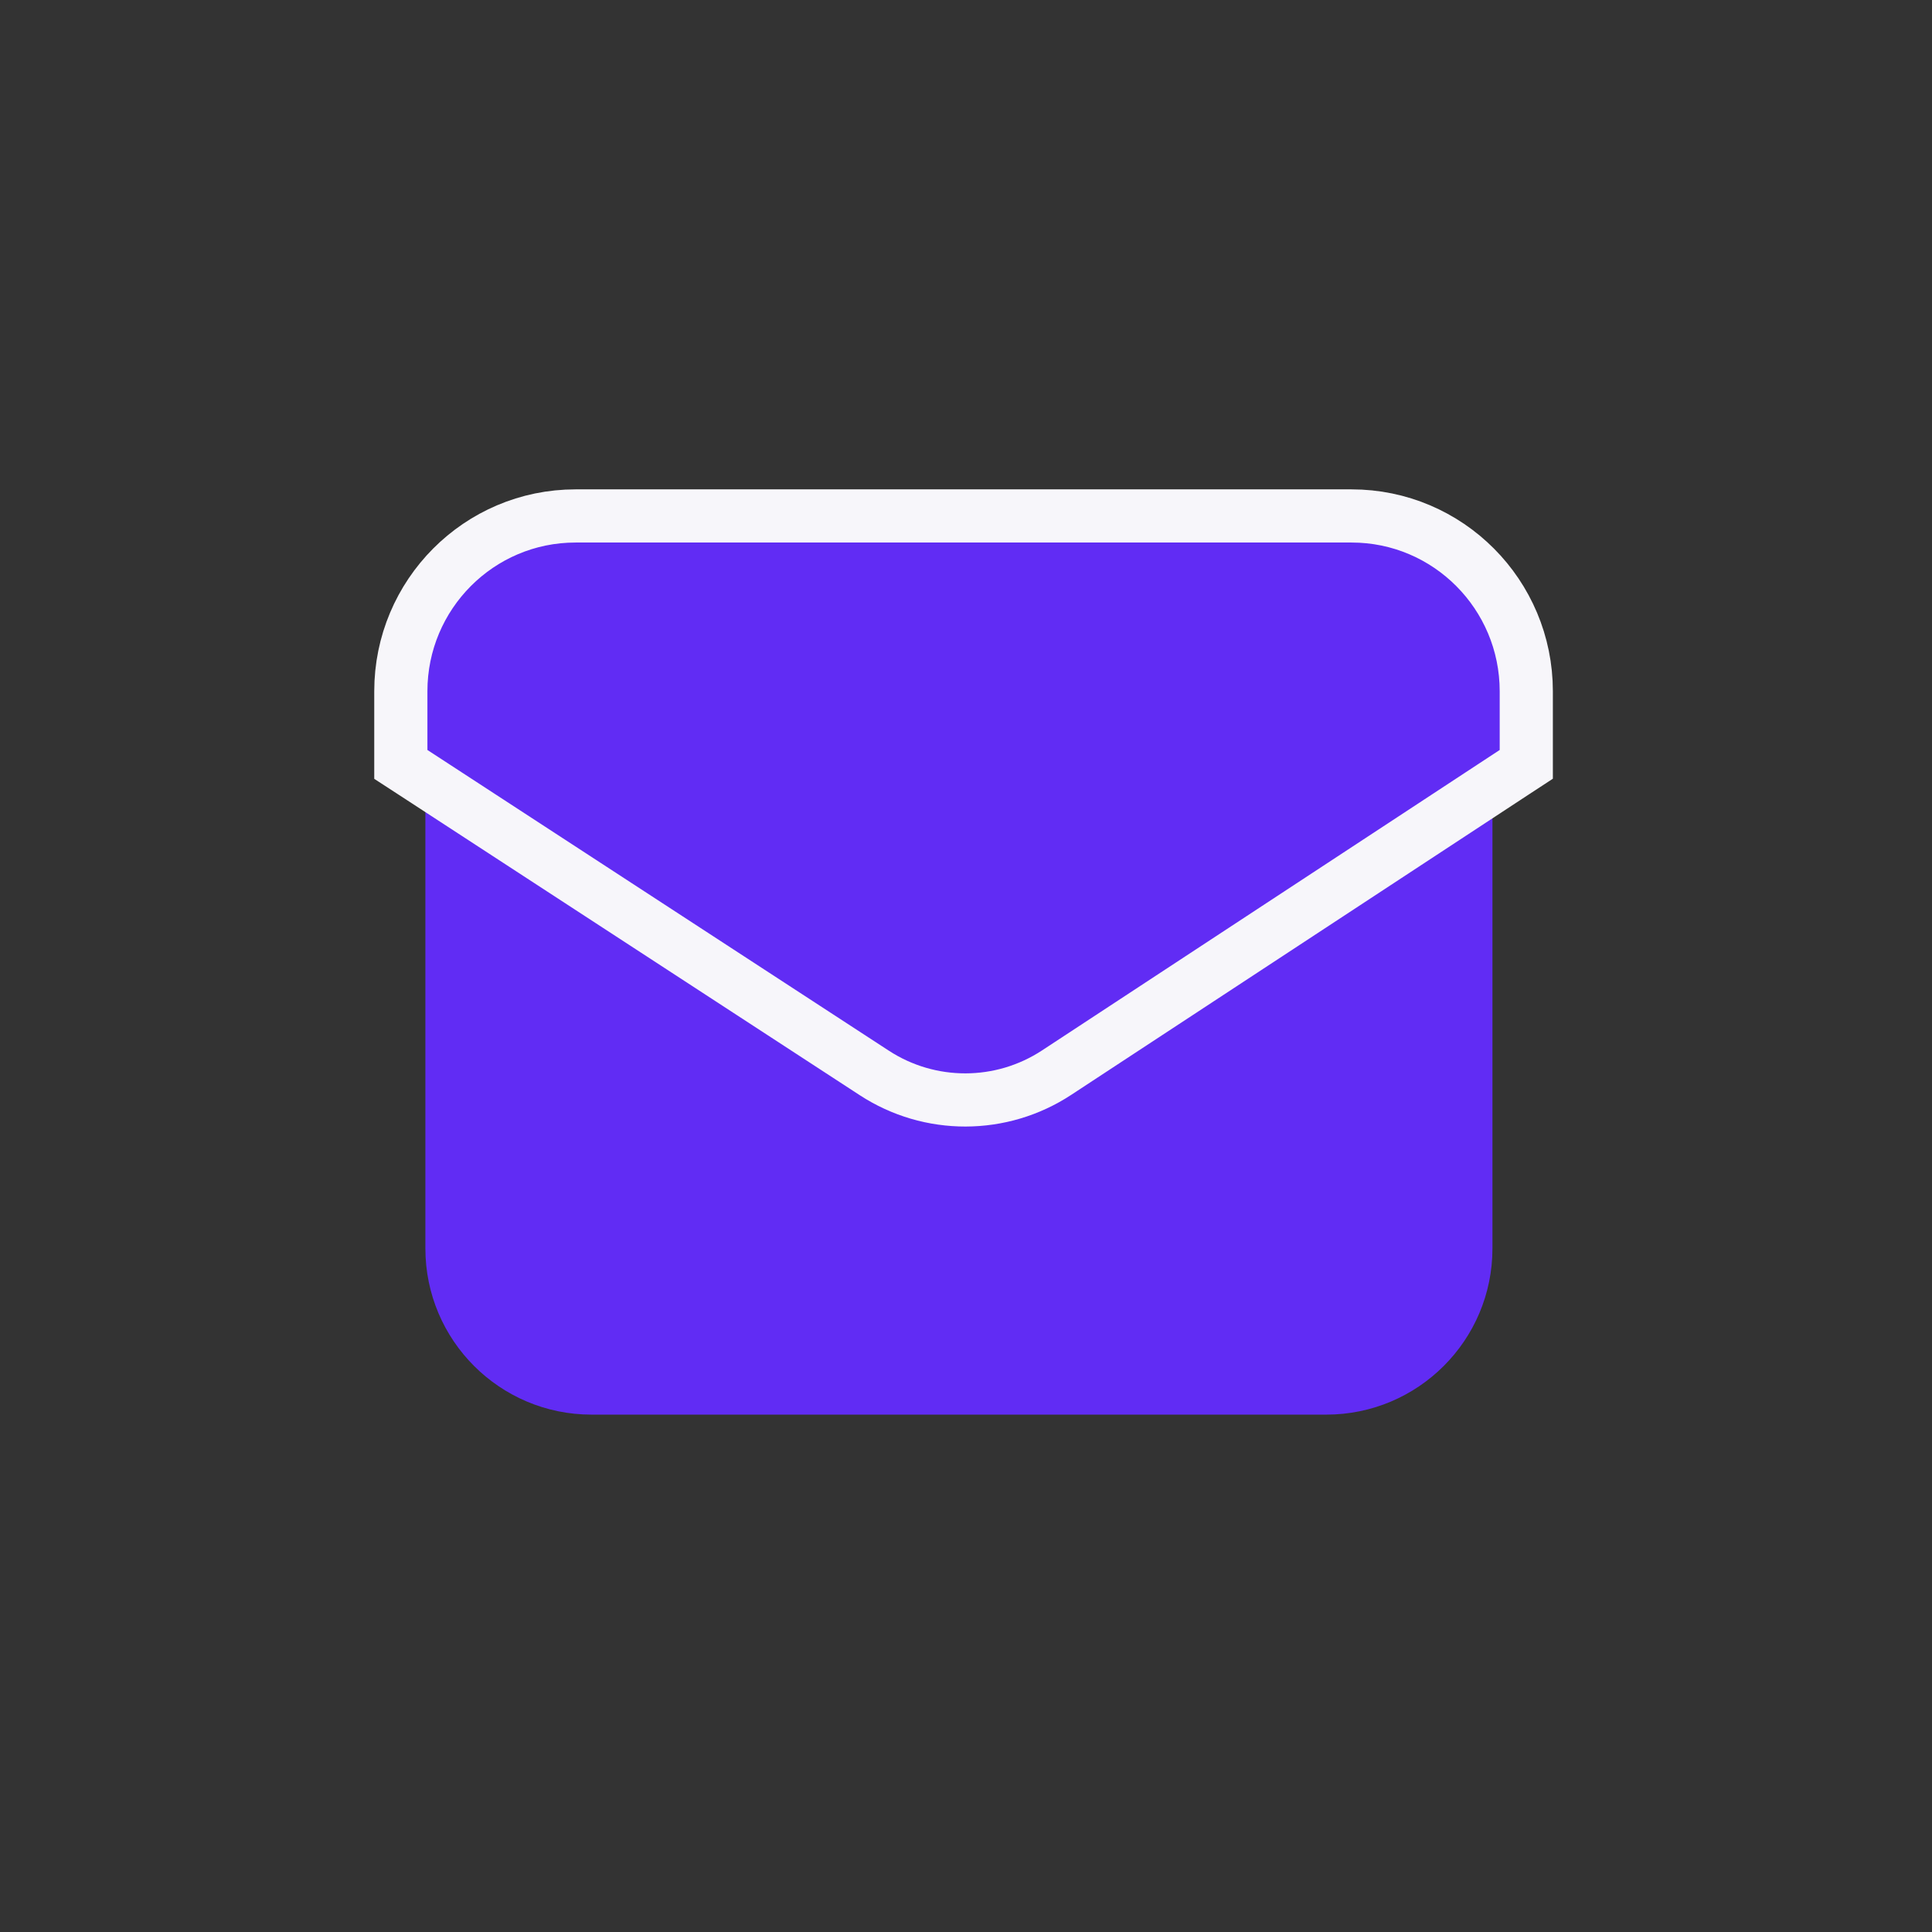
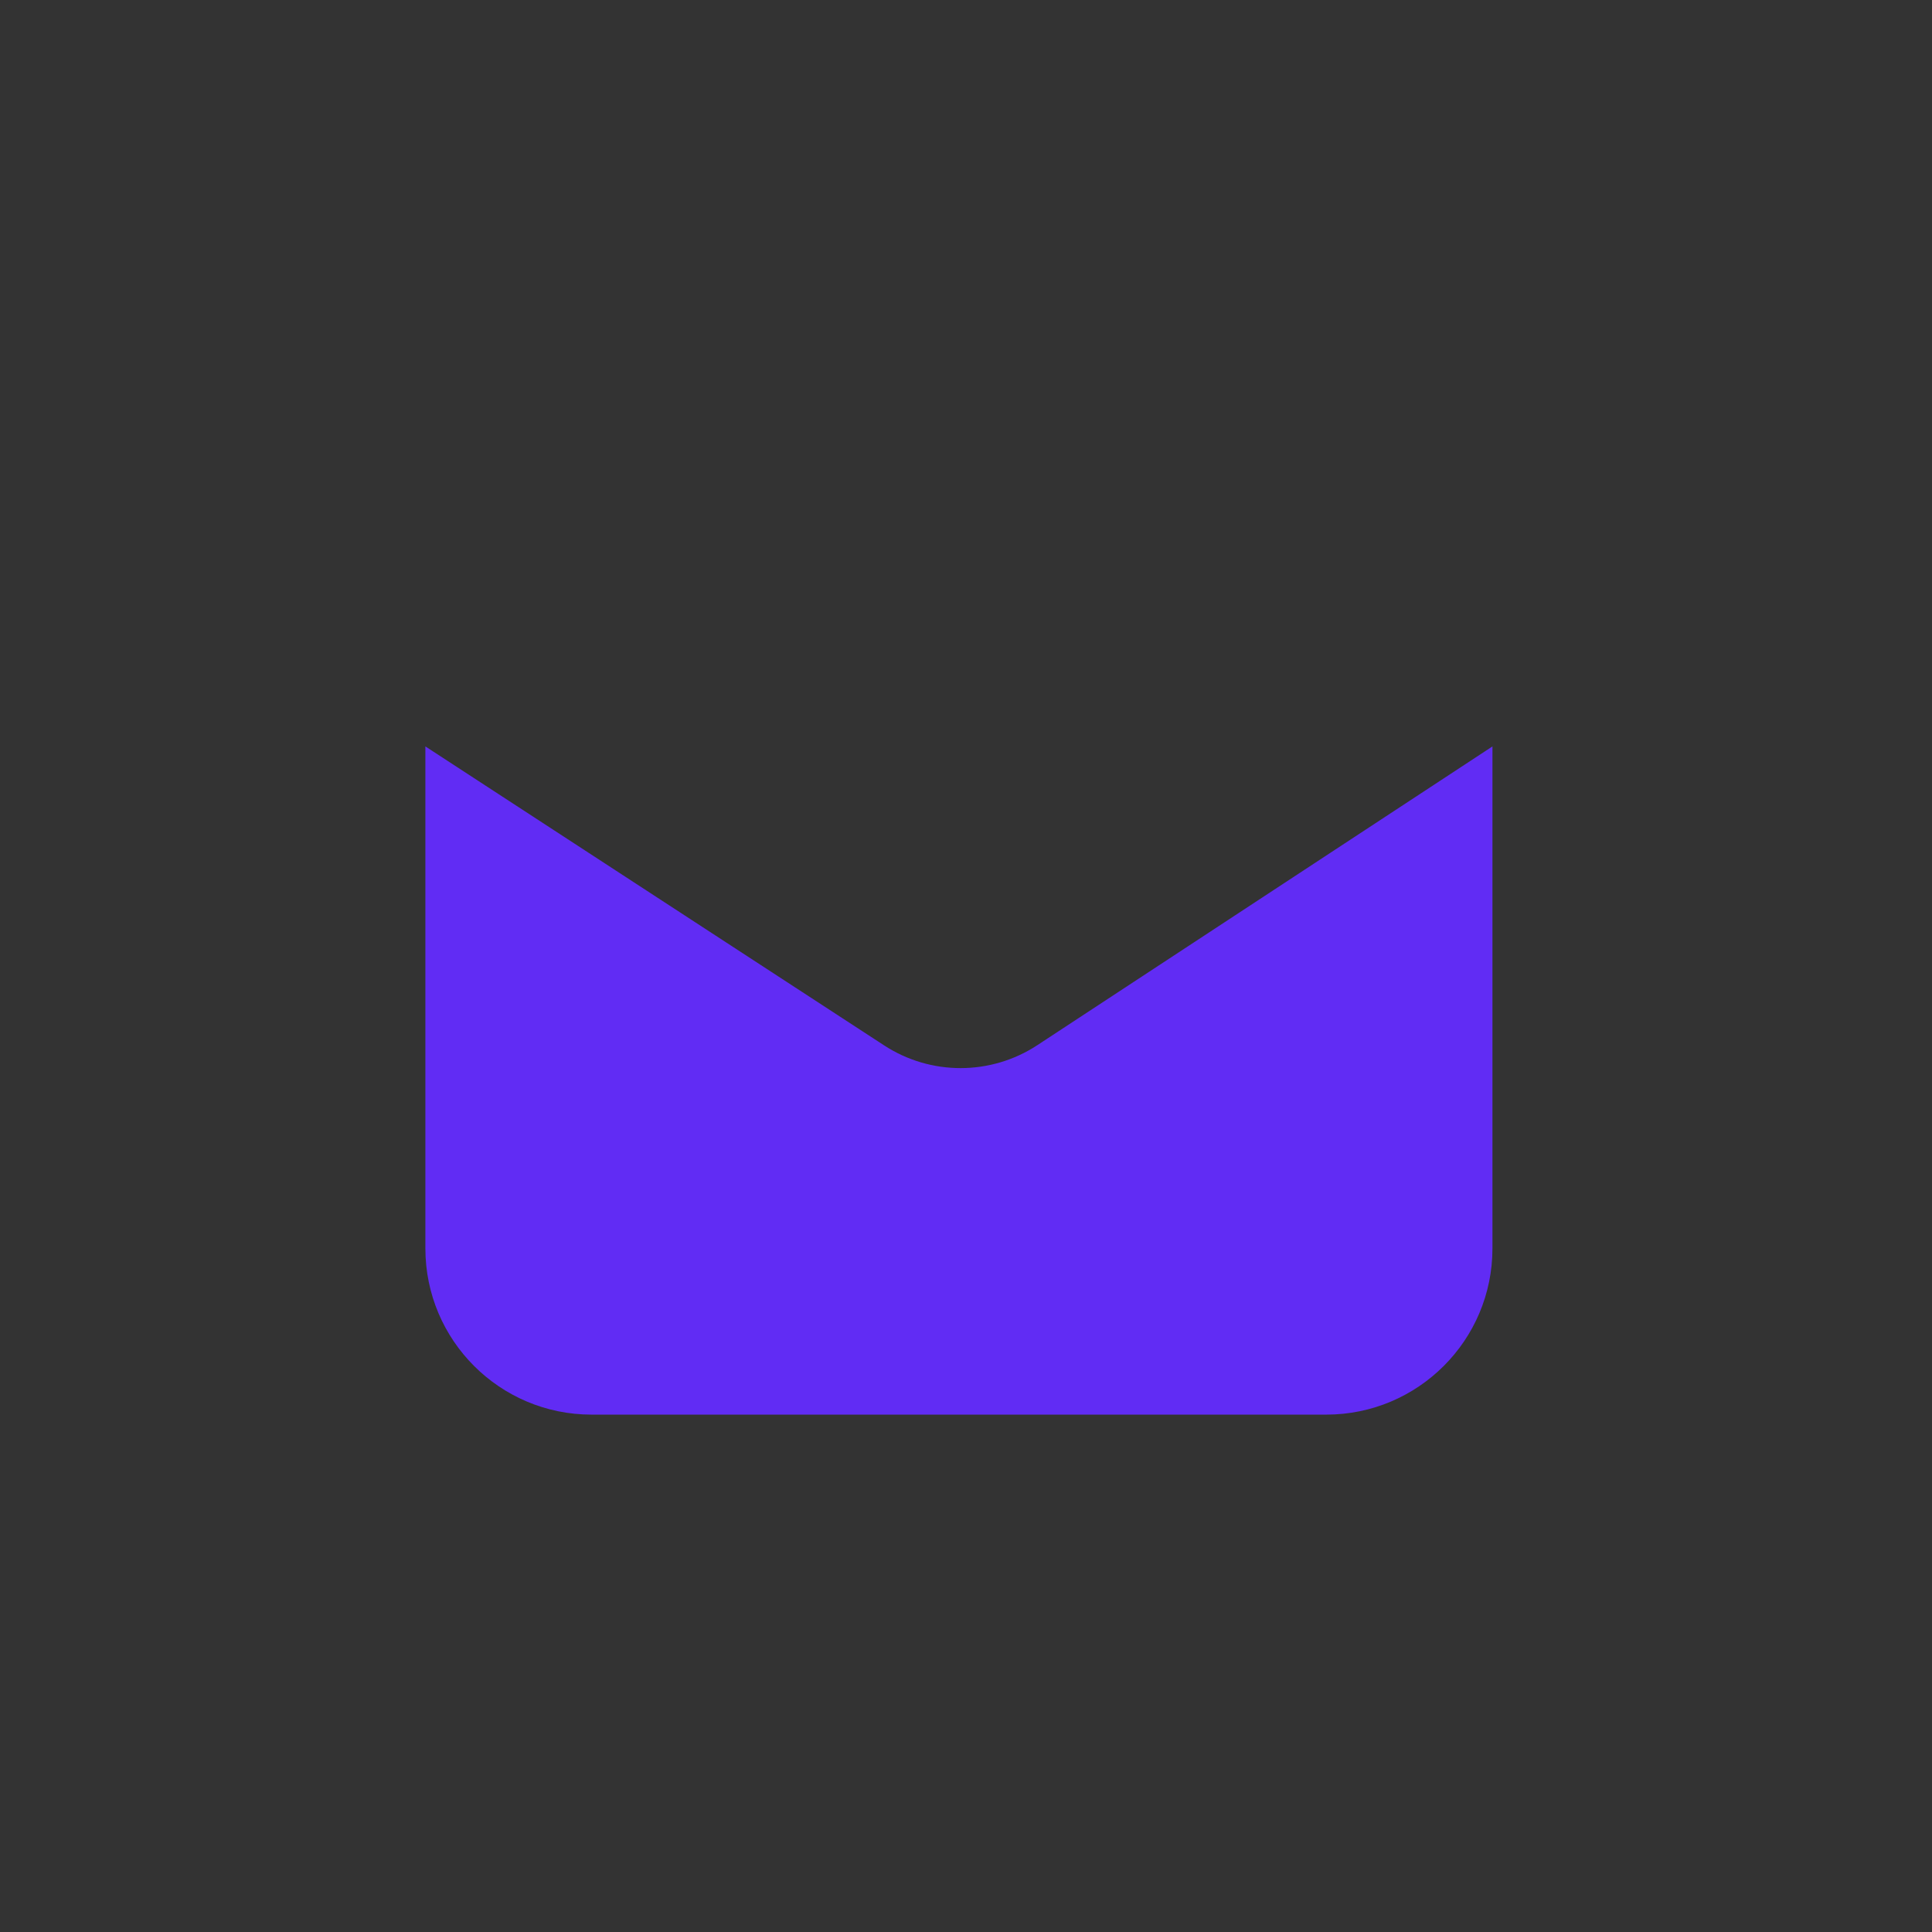
<svg xmlns="http://www.w3.org/2000/svg" width="96" height="96" viewBox="0 0 96 96" fill="none">
  <rect x="0" y="0" width="96" height="96" fill="#333333" stroke="none" />
  <path fill-rule="evenodd" clip-rule="evenodd" d="M74.159 37.089L51.546 51.933C49.236 53.449 46.248 53.454 43.934 51.946L21.137 37.089V62.034C21.137 66.595 24.834 70.292 29.394 70.292H65.901C70.462 70.292 74.159 66.595 74.159 62.034V37.089Z" fill="#612CF4" />
-   <path d="M67.156 25.637C71.957 25.637 75.84 29.543 75.84 34.349V37.98L75.244 38.37L52.503 53.299C49.755 55.103 46.199 55.109 43.444 53.314L20.517 38.373L19.917 37.983V34.349C19.917 29.543 23.8 25.637 28.601 25.637H67.156Z" fill="#612CF4" stroke="#F7F6FA" stroke-width="2.642" />
</svg>